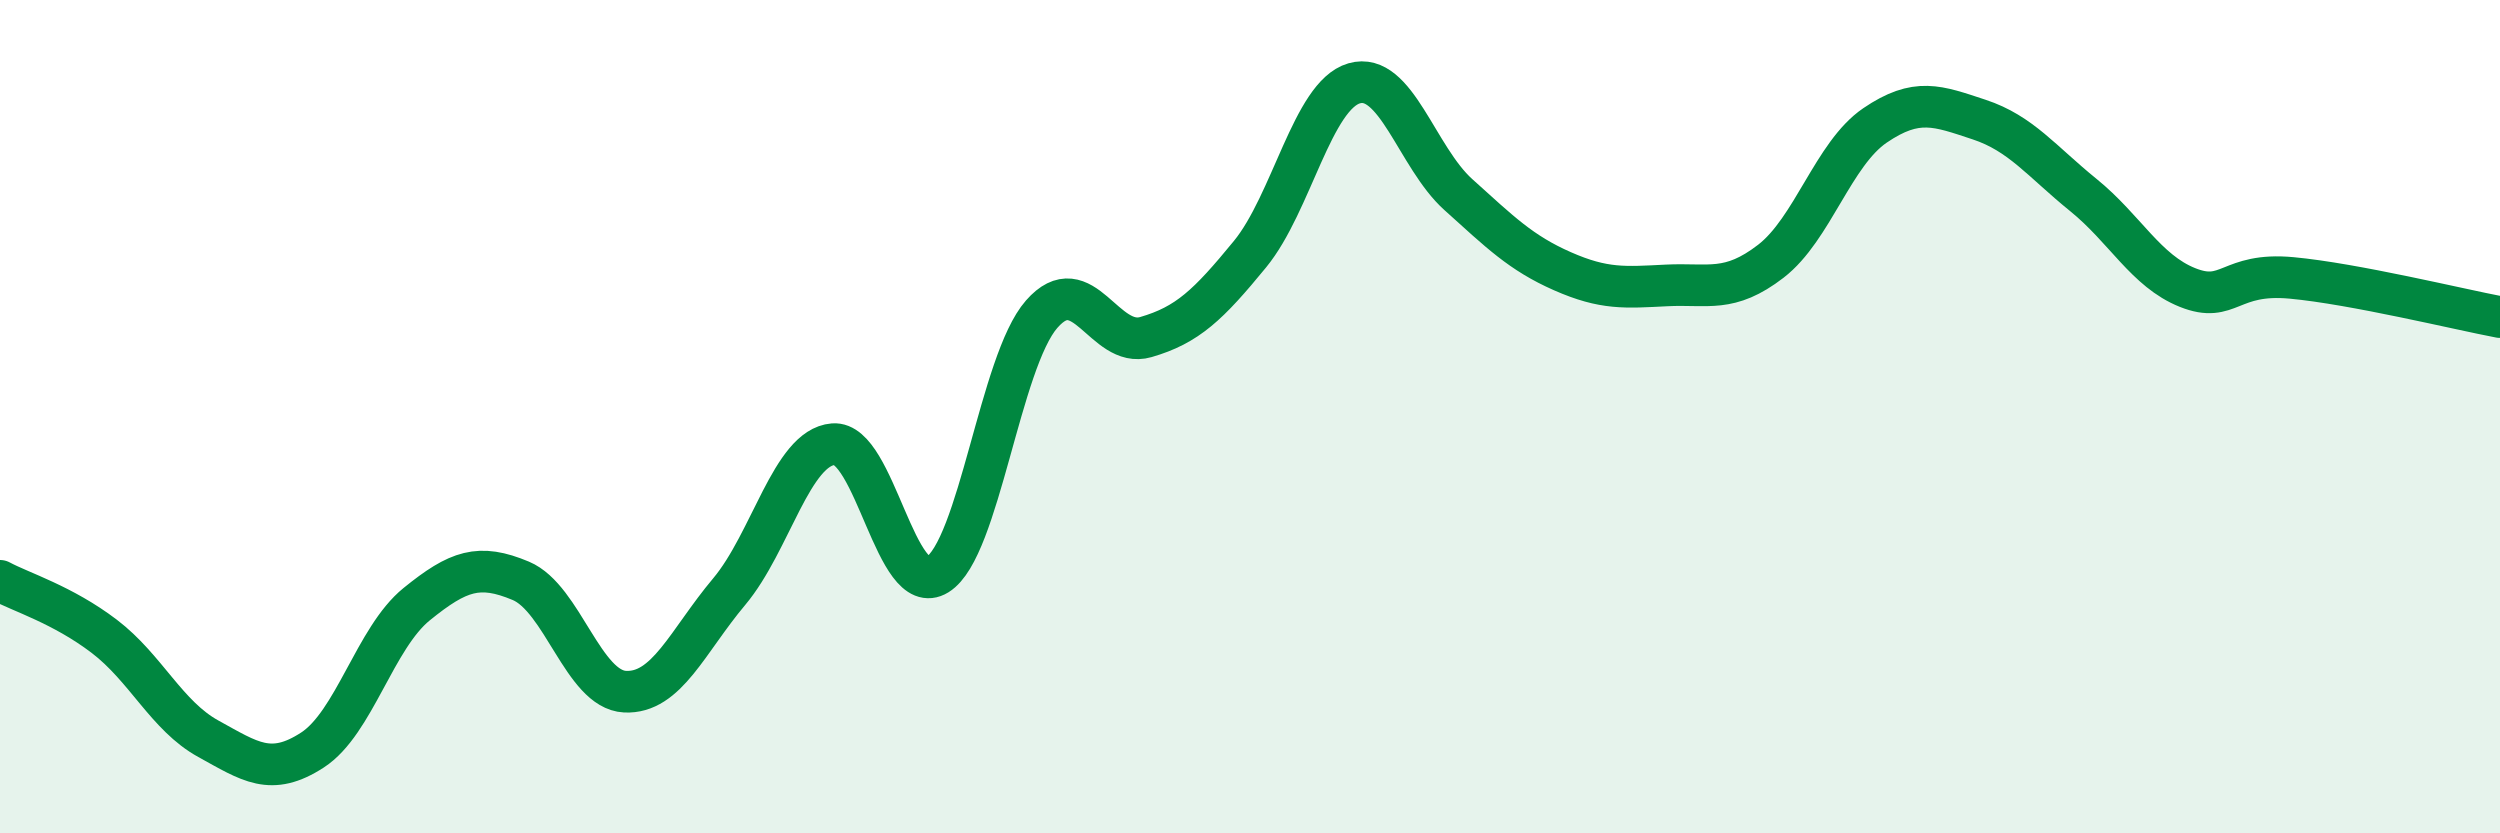
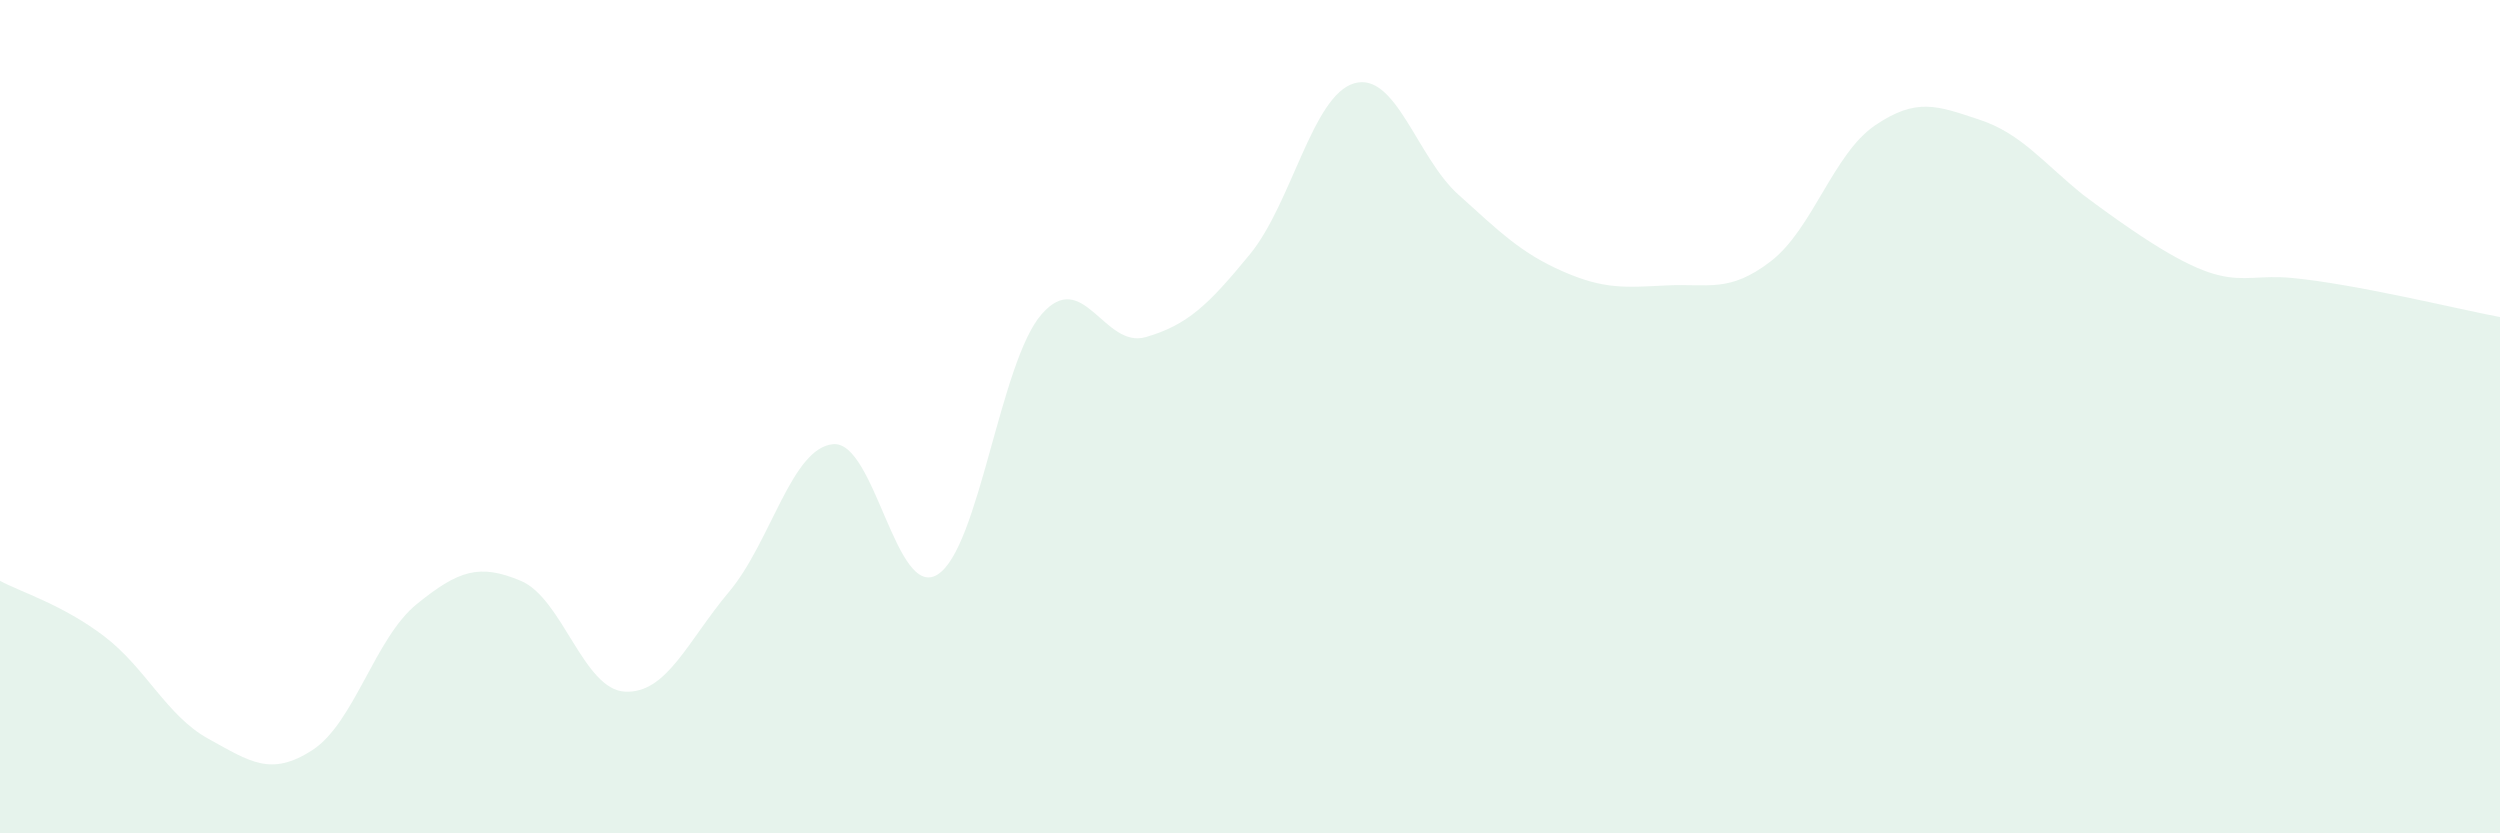
<svg xmlns="http://www.w3.org/2000/svg" width="60" height="20" viewBox="0 0 60 20">
-   <path d="M 0,13.94 C 0.5,14.21 1.5,14.51 2.5,15.27 C 3.5,16.03 4,17.18 5,17.73 C 6,18.28 6.5,18.65 7.5,18 C 8.5,17.35 9,15.31 10,14.5 C 11,13.69 11.5,13.52 12.5,13.94 C 13.5,14.36 14,16.55 15,16.6 C 16,16.65 16.5,15.39 17.5,14.2 C 18.5,13.01 19,10.74 20,10.66 C 21,10.58 21.5,14.41 22.5,13.79 C 23.5,13.17 24,8.68 25,7.54 C 26,6.4 26.5,8.38 27.5,8.09 C 28.5,7.8 29,7.32 30,6.1 C 31,4.88 31.5,2.29 32.5,2 C 33.5,1.71 34,3.77 35,4.67 C 36,5.57 36.5,6.07 37.5,6.51 C 38.5,6.95 39,6.9 40,6.85 C 41,6.8 41.5,7.04 42.5,6.27 C 43.5,5.5 44,3.69 45,3.01 C 46,2.33 46.5,2.54 47.5,2.87 C 48.5,3.2 49,3.87 50,4.68 C 51,5.49 51.5,6.5 52.5,6.9 C 53.5,7.3 53.5,6.53 55,6.67 C 56.5,6.81 59,7.42 60,7.61L60 20L0 20Z" fill="#008740" opacity="0.1" stroke-linecap="round" stroke-linejoin="round" />
-   <path d="M 0,13.94 C 0.5,14.21 1.5,14.51 2.5,15.27 C 3.5,16.03 4,17.18 5,17.73 C 6,18.28 6.5,18.65 7.5,18 C 8.5,17.35 9,15.31 10,14.5 C 11,13.69 11.5,13.52 12.5,13.94 C 13.5,14.36 14,16.55 15,16.6 C 16,16.65 16.5,15.39 17.5,14.2 C 18.5,13.01 19,10.74 20,10.66 C 21,10.58 21.5,14.41 22.5,13.79 C 23.5,13.17 24,8.68 25,7.54 C 26,6.4 26.5,8.38 27.5,8.09 C 28.5,7.8 29,7.32 30,6.1 C 31,4.88 31.5,2.29 32.5,2 C 33.5,1.71 34,3.77 35,4.67 C 36,5.57 36.5,6.07 37.5,6.51 C 38.5,6.95 39,6.9 40,6.85 C 41,6.8 41.5,7.04 42.5,6.27 C 43.5,5.5 44,3.69 45,3.01 C 46,2.33 46.5,2.54 47.5,2.87 C 48.5,3.2 49,3.87 50,4.68 C 51,5.49 51.5,6.5 52.5,6.9 C 53.5,7.3 53.5,6.53 55,6.67 C 56.5,6.81 59,7.42 60,7.61" stroke="#008740" stroke-width="1" fill="none" stroke-linecap="round" stroke-linejoin="round" />
+   <path d="M 0,13.94 C 0.5,14.21 1.5,14.51 2.5,15.27 C 3.5,16.03 4,17.18 5,17.73 C 6,18.28 6.5,18.65 7.5,18 C 8.5,17.35 9,15.31 10,14.5 C 11,13.69 11.5,13.52 12.5,13.94 C 13.5,14.36 14,16.55 15,16.6 C 16,16.65 16.5,15.39 17.5,14.2 C 18.5,13.01 19,10.74 20,10.66 C 21,10.58 21.5,14.41 22.5,13.79 C 23.5,13.17 24,8.68 25,7.54 C 26,6.4 26.5,8.38 27.5,8.09 C 28.5,7.8 29,7.32 30,6.1 C 31,4.88 31.5,2.29 32.5,2 C 33.5,1.71 34,3.77 35,4.67 C 36,5.57 36.5,6.07 37.5,6.51 C 38.5,6.95 39,6.9 40,6.85 C 41,6.8 41.5,7.04 42.5,6.27 C 43.5,5.5 44,3.69 45,3.01 C 46,2.33 46.5,2.54 47.5,2.87 C 48.5,3.2 49,3.87 50,4.68 C 53.5,7.3 53.5,6.53 55,6.67 C 56.5,6.81 59,7.42 60,7.61L60 20L0 20Z" fill="#008740" opacity="0.1" stroke-linecap="round" stroke-linejoin="round" />
</svg>